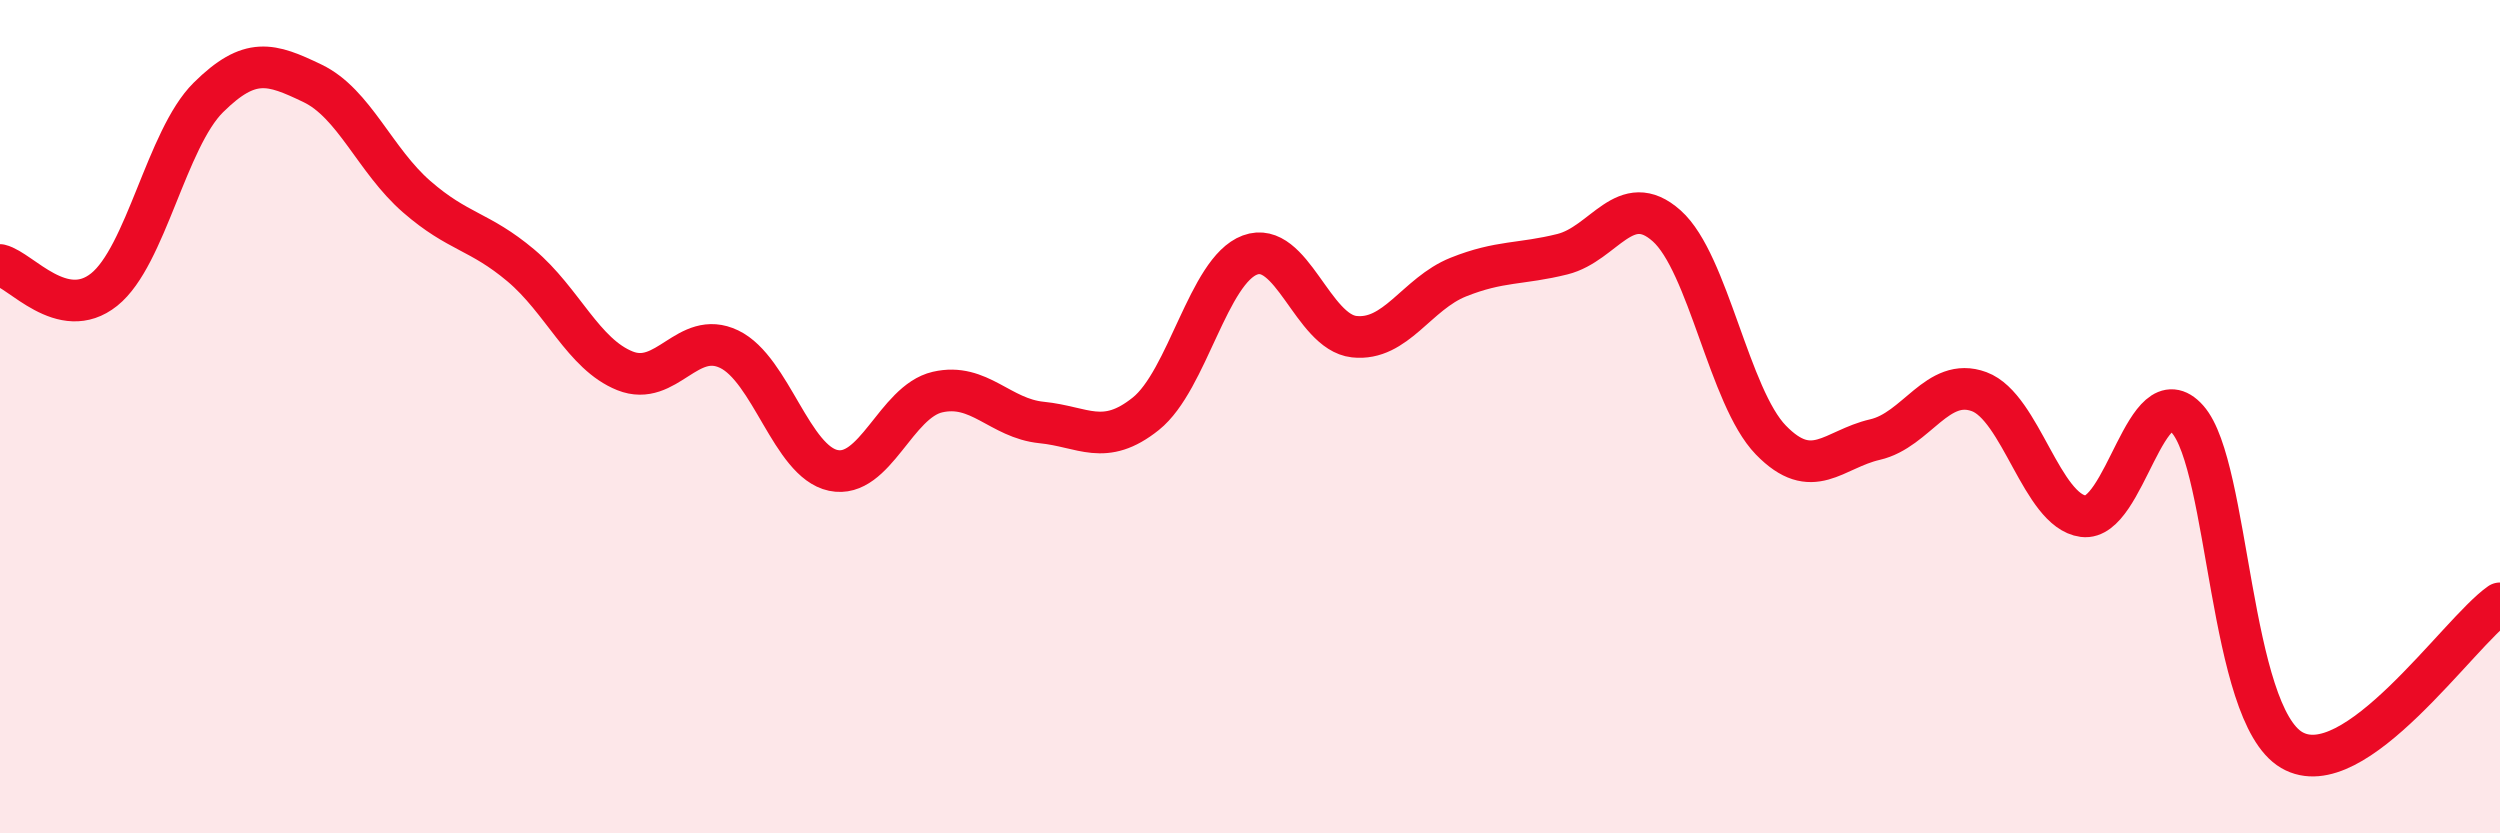
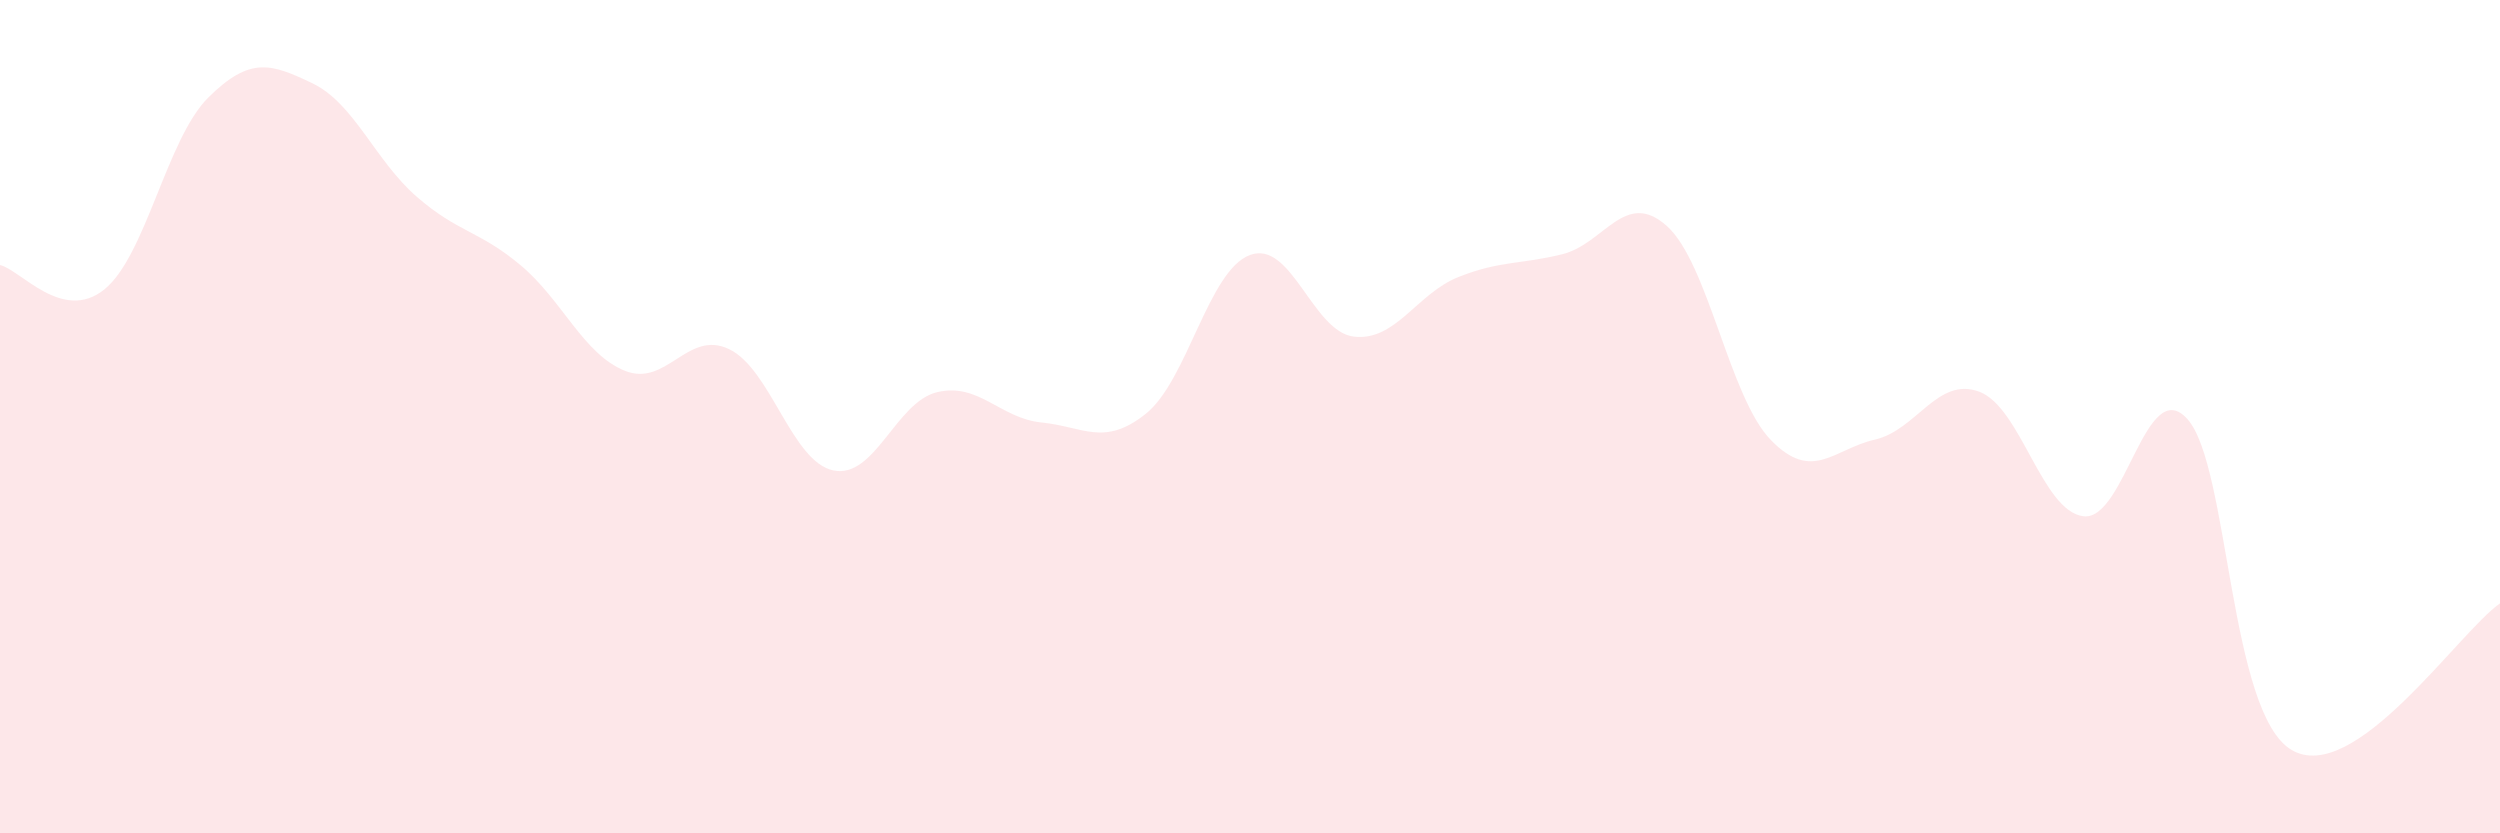
<svg xmlns="http://www.w3.org/2000/svg" width="60" height="20" viewBox="0 0 60 20">
  <path d="M 0,6.36 C 0.5,6.48 1.5,7.75 2.5,6.95 C 3.5,6.15 4,3.33 5,2.34 C 6,1.35 6.5,1.52 7.5,2 C 8.5,2.48 9,3.85 10,4.72 C 11,5.59 11.5,5.53 12.5,6.37 C 13.5,7.21 14,8.5 15,8.9 C 16,9.3 16.5,7.9 17.5,8.38 C 18.5,8.86 19,11.08 20,11.29 C 21,11.5 21.5,9.64 22.5,9.41 C 23.5,9.18 24,10.04 25,10.14 C 26,10.24 26.5,10.73 27.5,9.93 C 28.5,9.13 29,6.49 30,6.12 C 31,5.75 31.5,7.97 32.5,8.08 C 33.5,8.19 34,7.05 35,6.65 C 36,6.25 36.5,6.35 37.5,6.1 C 38.5,5.85 39,4.53 40,5.42 C 41,6.31 41.5,9.53 42.5,10.56 C 43.5,11.59 44,10.78 45,10.55 C 46,10.32 46.5,9.03 47.5,9.4 C 48.5,9.77 49,12.26 50,12.39 C 51,12.52 51.5,8.94 52.5,10.06 C 53.5,11.18 53.5,17.12 55,18 C 56.5,18.88 59,15.18 60,14.48L60 20L0 20Z" fill="#EB0A25" opacity="0.1" stroke-linecap="round" stroke-linejoin="round" />
-   <path d="M 0,6.36 C 0.5,6.48 1.5,7.75 2.5,6.95 C 3.5,6.15 4,3.33 5,2.34 C 6,1.35 6.5,1.52 7.5,2 C 8.5,2.48 9,3.85 10,4.72 C 11,5.59 11.5,5.53 12.5,6.37 C 13.5,7.21 14,8.5 15,8.9 C 16,9.3 16.5,7.9 17.5,8.38 C 18.5,8.86 19,11.08 20,11.29 C 21,11.5 21.5,9.64 22.5,9.41 C 23.5,9.18 24,10.04 25,10.14 C 26,10.24 26.5,10.73 27.5,9.93 C 28.5,9.13 29,6.49 30,6.12 C 31,5.75 31.5,7.97 32.5,8.08 C 33.5,8.19 34,7.05 35,6.65 C 36,6.25 36.5,6.35 37.5,6.1 C 38.5,5.85 39,4.53 40,5.42 C 41,6.31 41.5,9.53 42.5,10.56 C 43.5,11.59 44,10.78 45,10.55 C 46,10.32 46.5,9.03 47.5,9.4 C 48.5,9.77 49,12.26 50,12.39 C 51,12.52 51.5,8.94 52.5,10.06 C 53.5,11.18 53.5,17.12 55,18 C 56.5,18.88 59,15.18 60,14.48" stroke="#EB0A25" stroke-width="1" fill="none" stroke-linecap="round" stroke-linejoin="round" />
</svg>